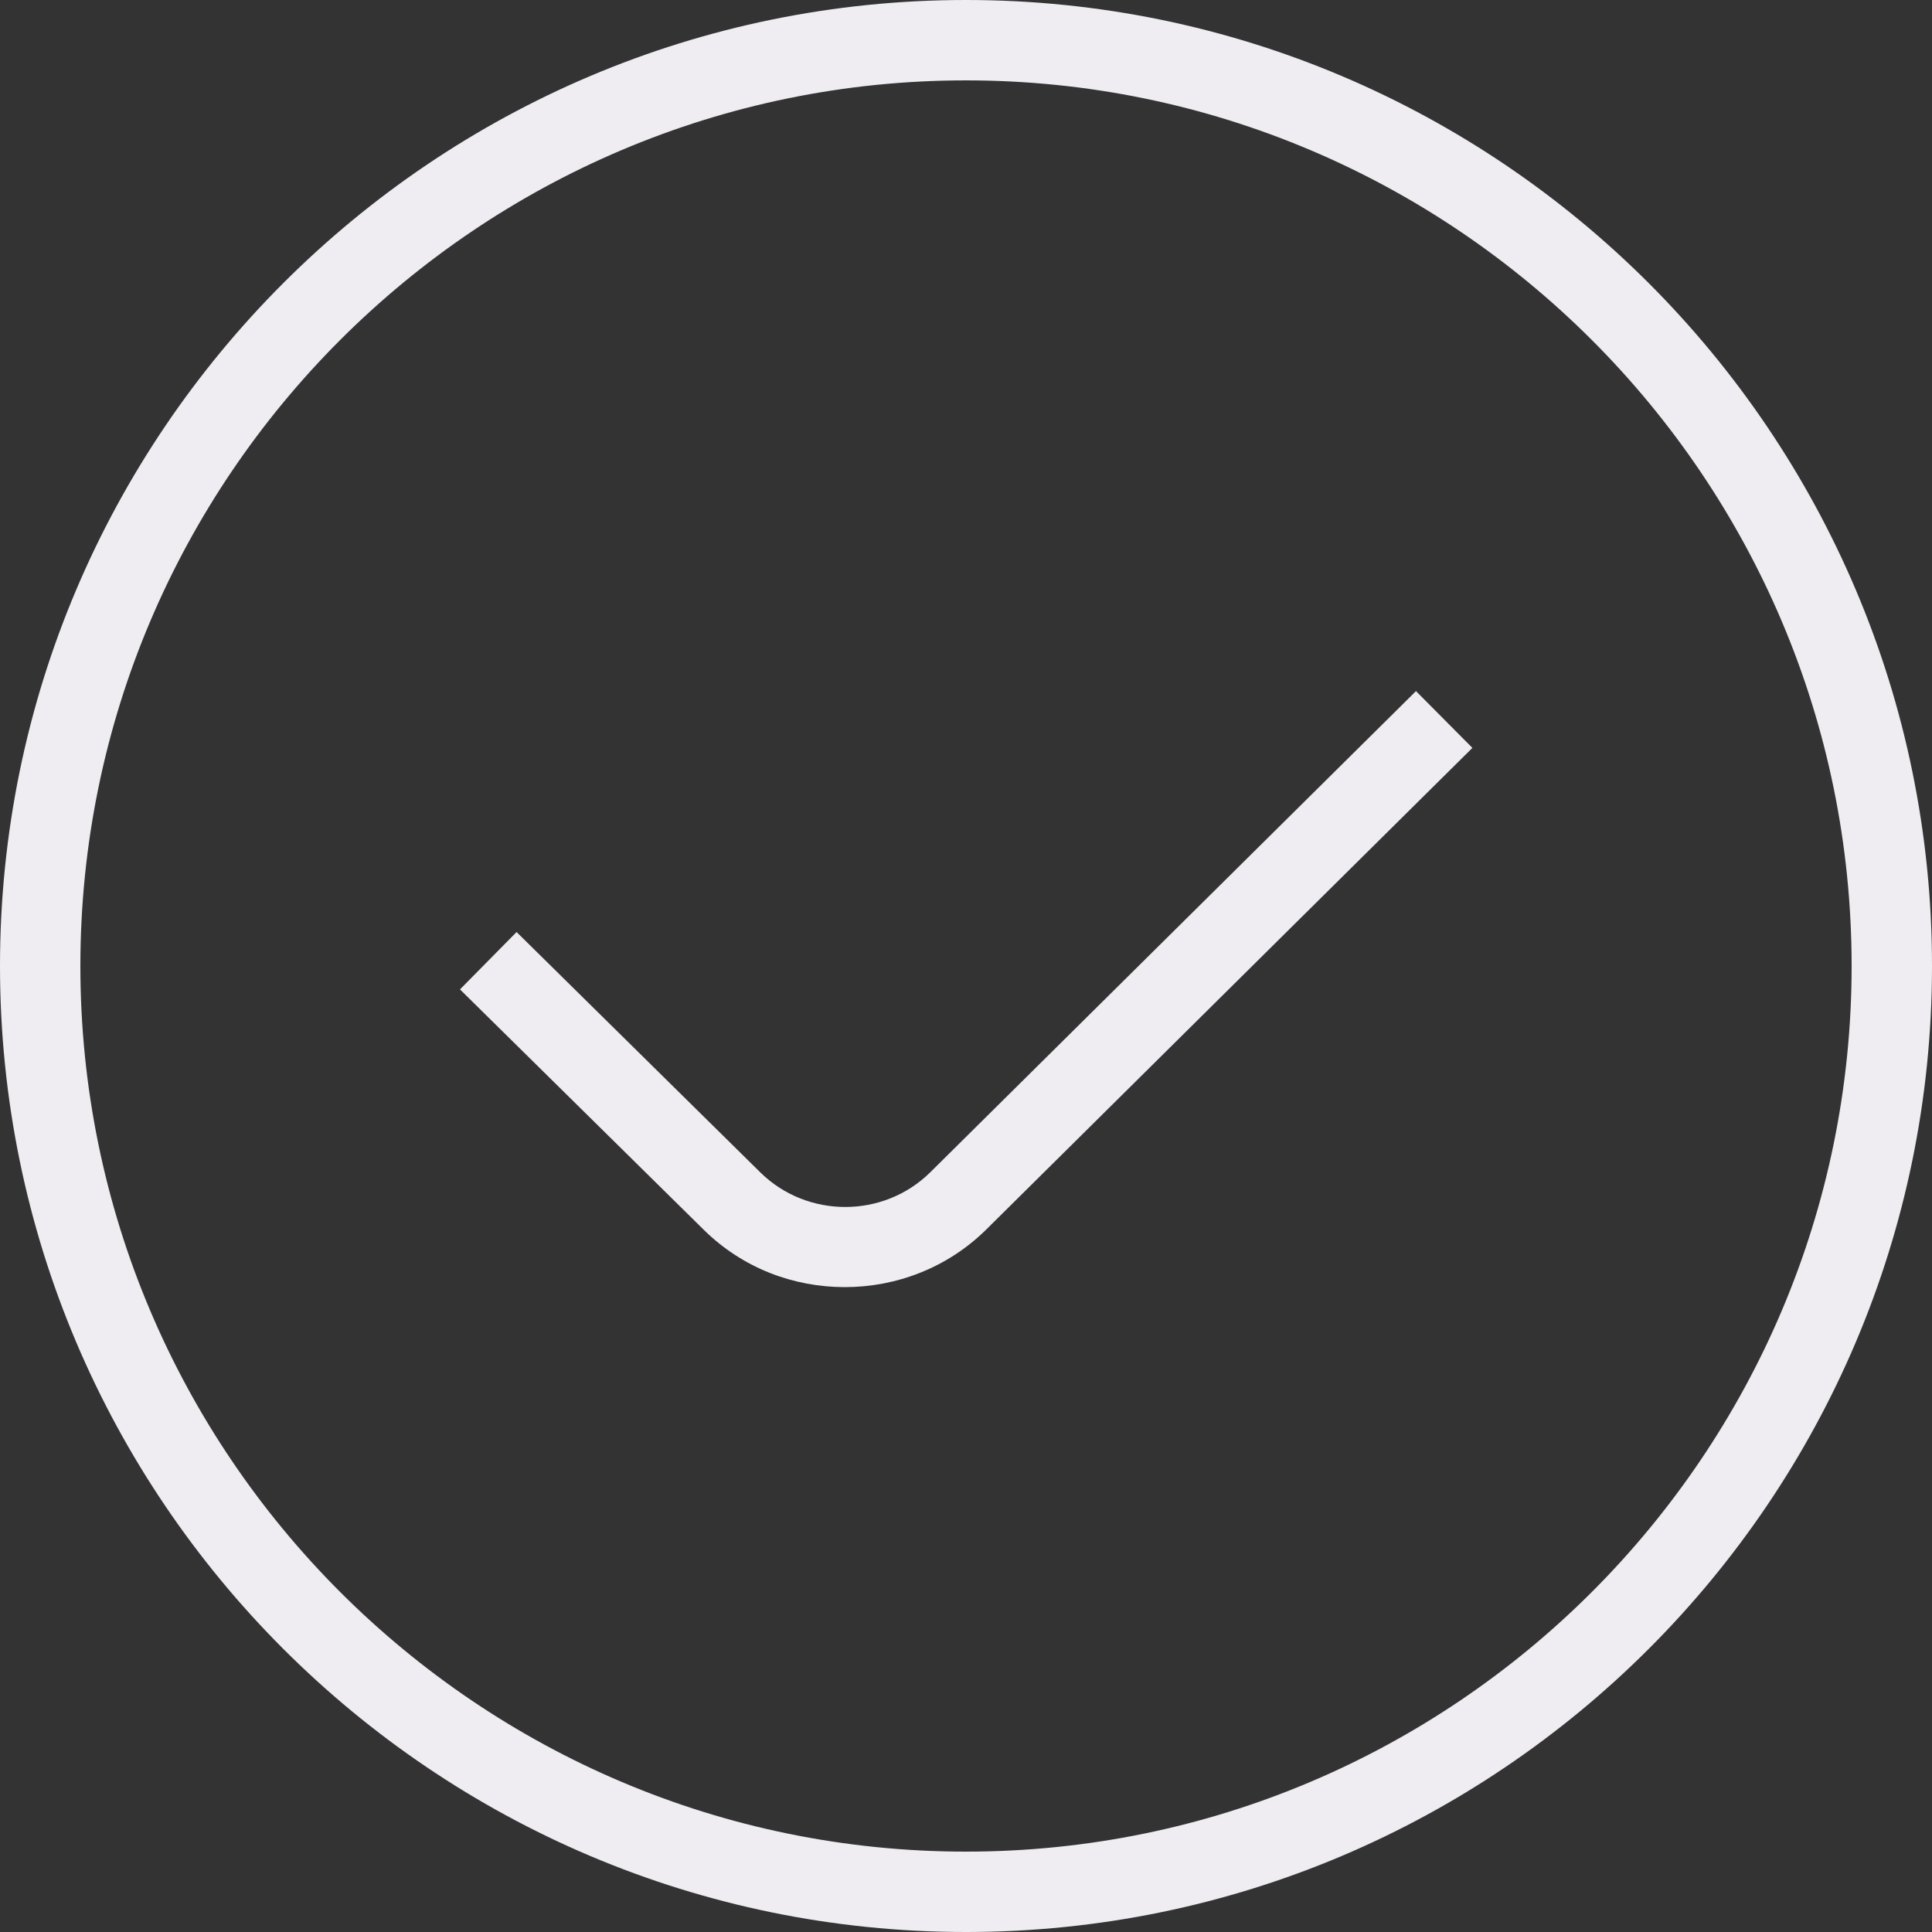
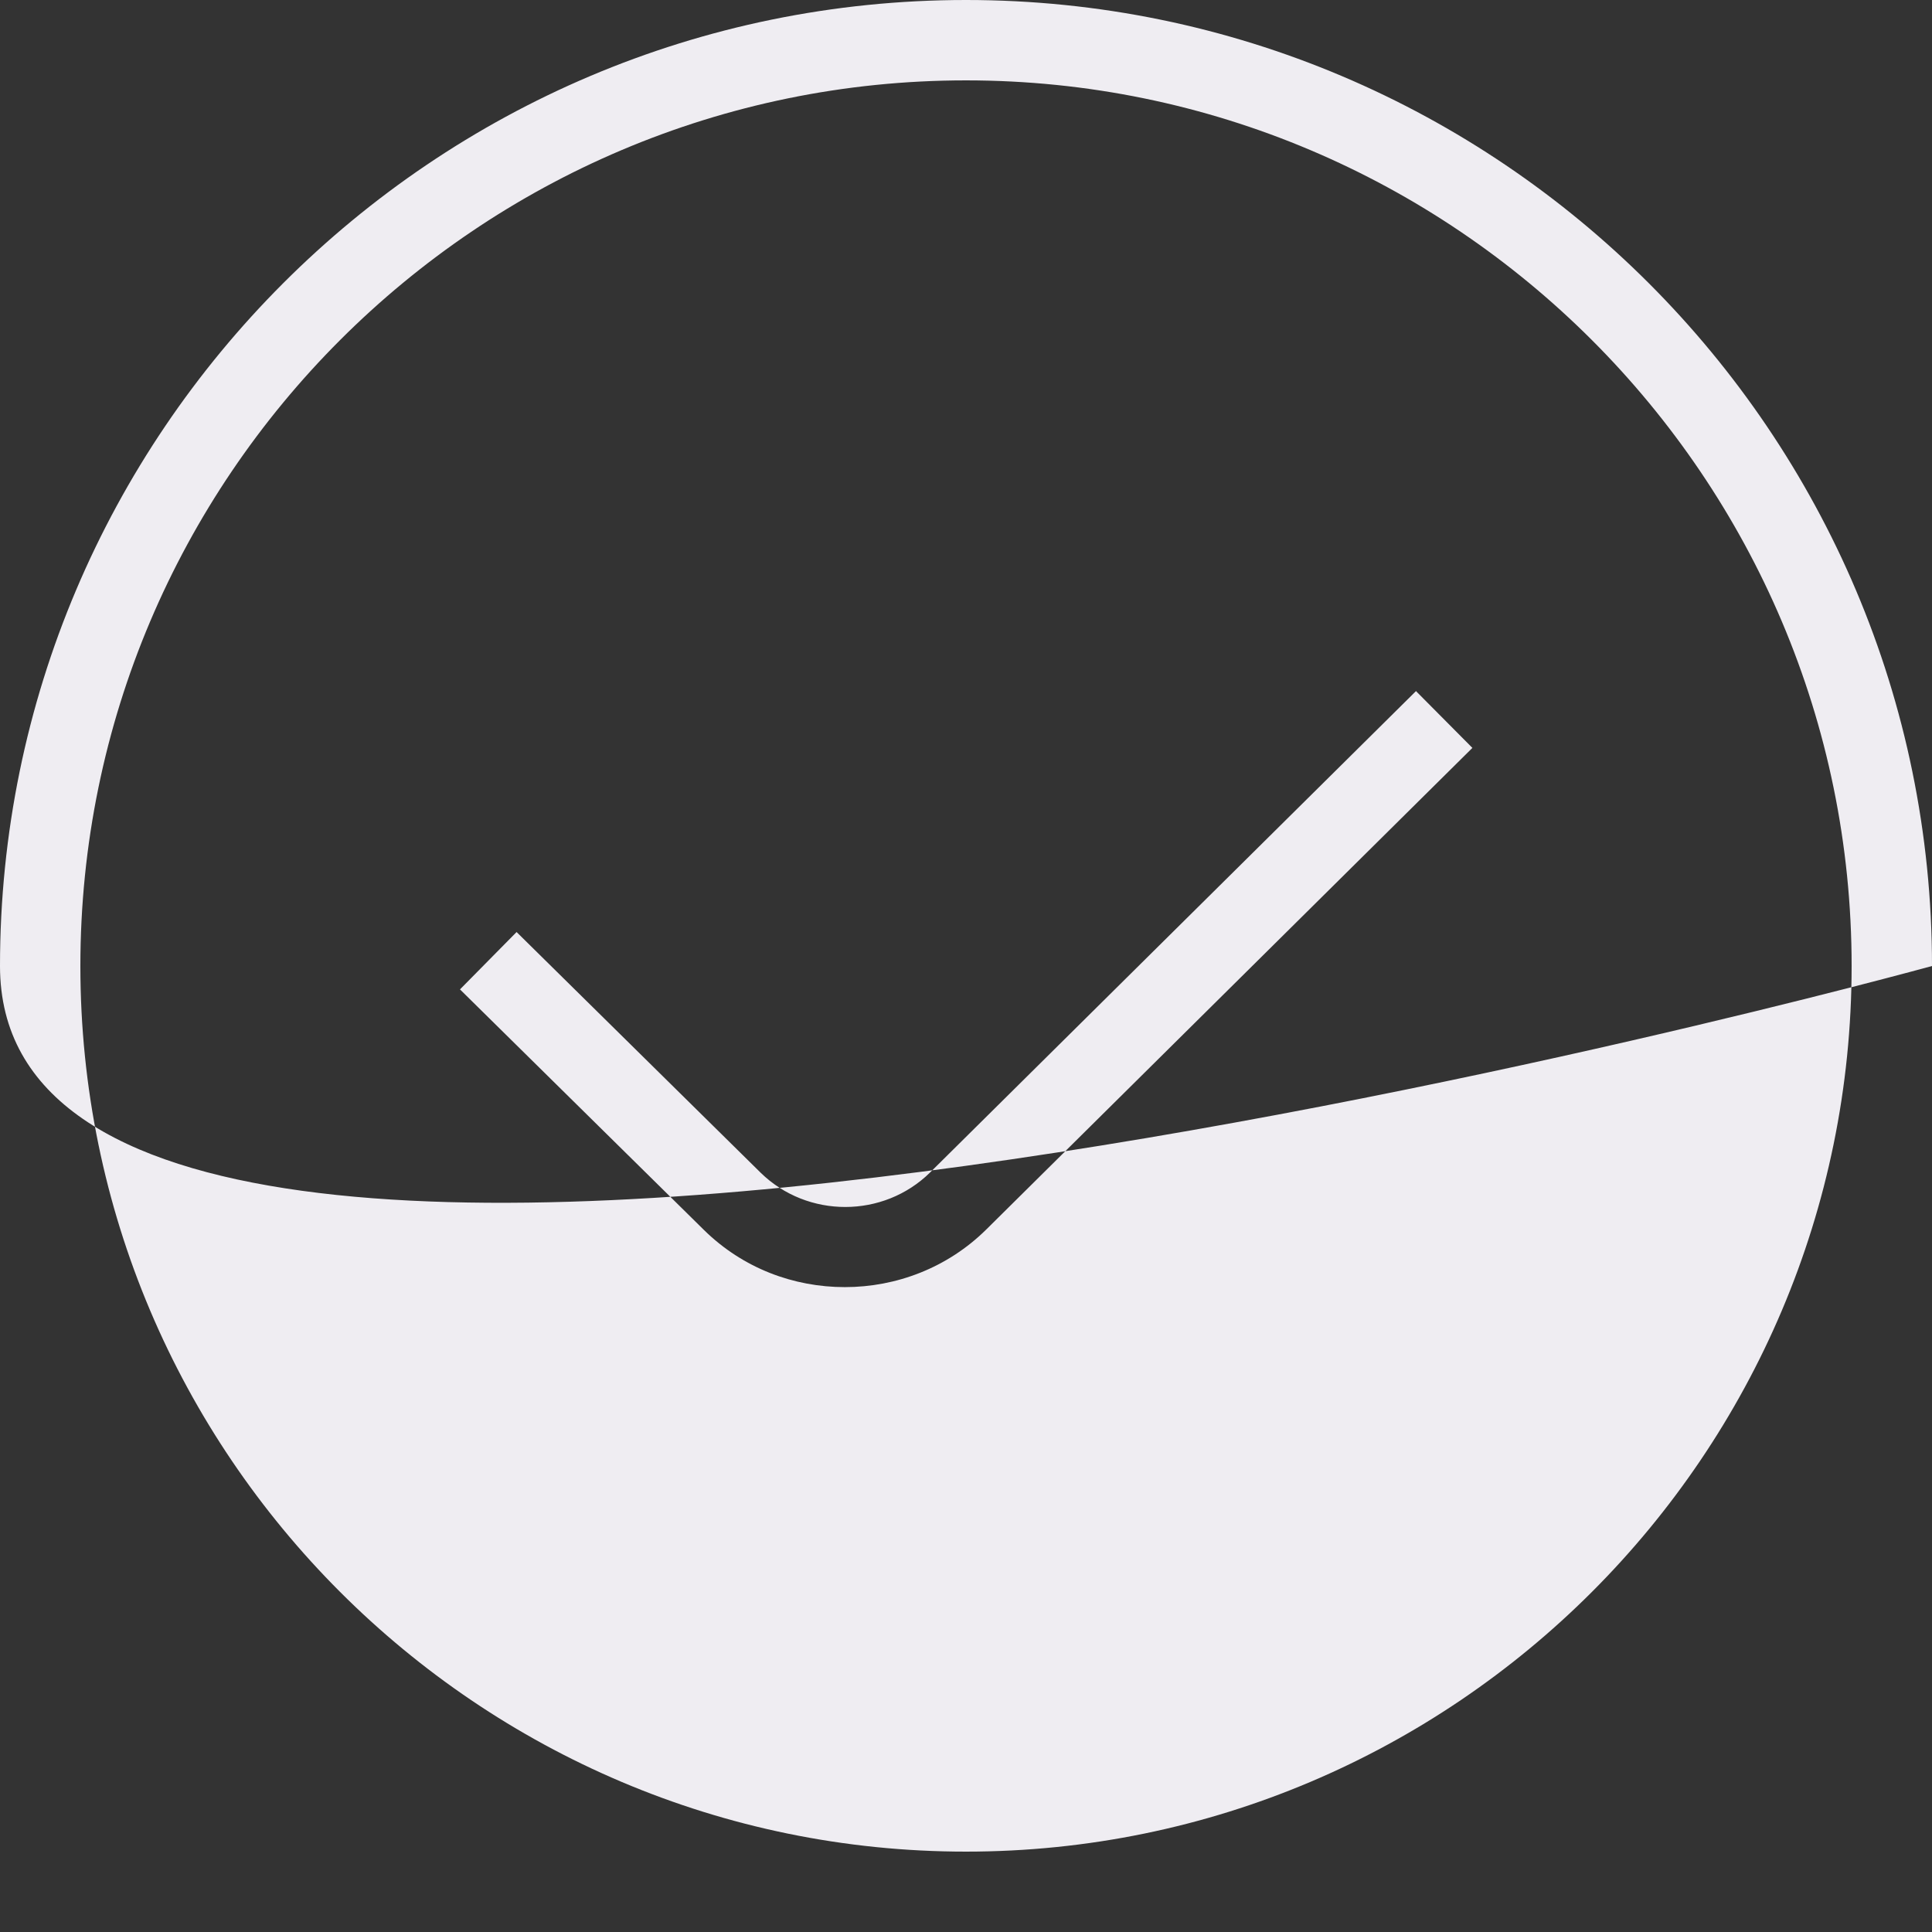
<svg xmlns="http://www.w3.org/2000/svg" id="Layer_1" version="1.1" viewBox="0 0 512 512">
  <rect x="0" y="0" width="512" height="512" fill="#333333" stroke="none" />
  <defs>
    <style>
      .st0 {
        fill: #efedf2;
      }
    </style>
  </defs>
-   <path class="st0" d="M375.2,183.1l15,15.1-128.8,127.6c-10.3,10.2-23.9,15.3-37.5,15.3s-27-5-37.3-15.1l-64.7-63.8,15-15.2,64.7,63.8c12.4,12.1,32.5,12.1,44.9-.1l128.8-127.6ZM512,256c0,141.2-114.8,256-256,256S0,397.2,0,256,114.8,0,256,0s256,114.8,256,256ZM490.7,256c0-129.4-105.3-234.7-234.7-234.7S21.3,126.6,21.3,256s105.3,234.7,234.7,234.7,234.7-105.3,234.7-234.7Z" />
+   <path class="st0" d="M375.2,183.1l15,15.1-128.8,127.6c-10.3,10.2-23.9,15.3-37.5,15.3s-27-5-37.3-15.1l-64.7-63.8,15-15.2,64.7,63.8c12.4,12.1,32.5,12.1,44.9-.1l128.8-127.6ZM512,256S0,397.2,0,256,114.8,0,256,0s256,114.8,256,256ZM490.7,256c0-129.4-105.3-234.7-234.7-234.7S21.3,126.6,21.3,256s105.3,234.7,234.7,234.7,234.7-105.3,234.7-234.7Z" />
</svg>